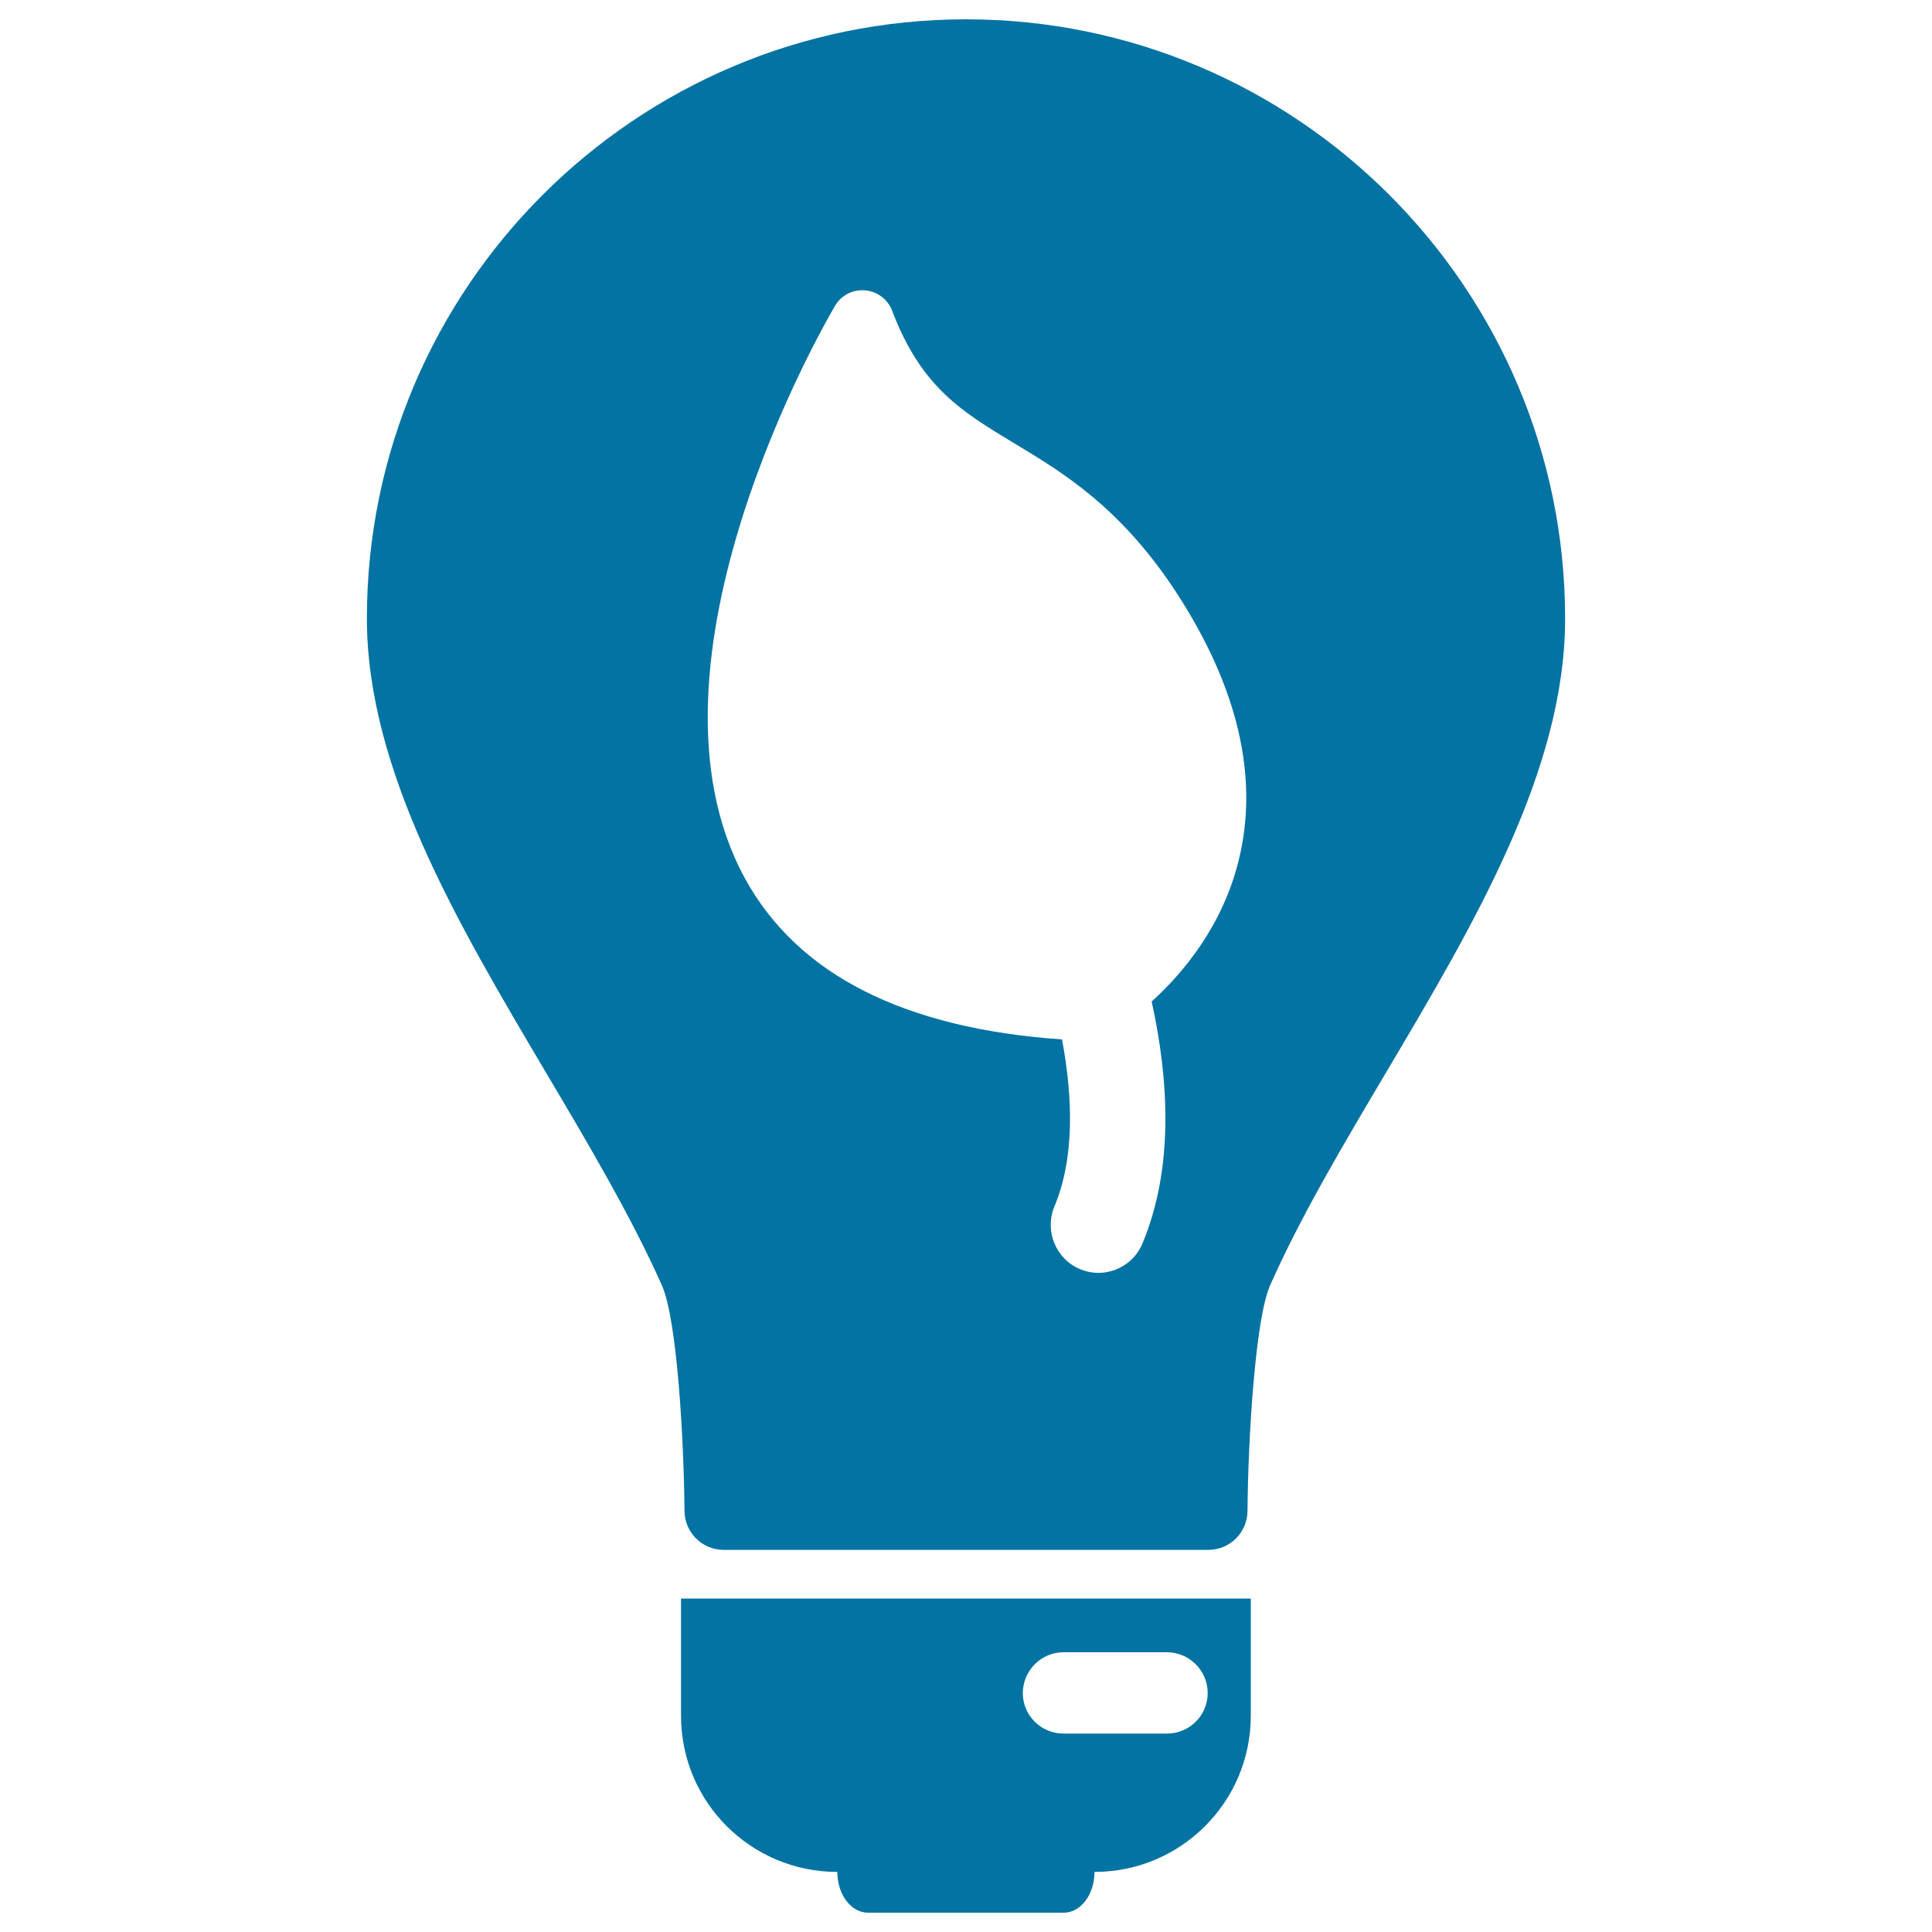
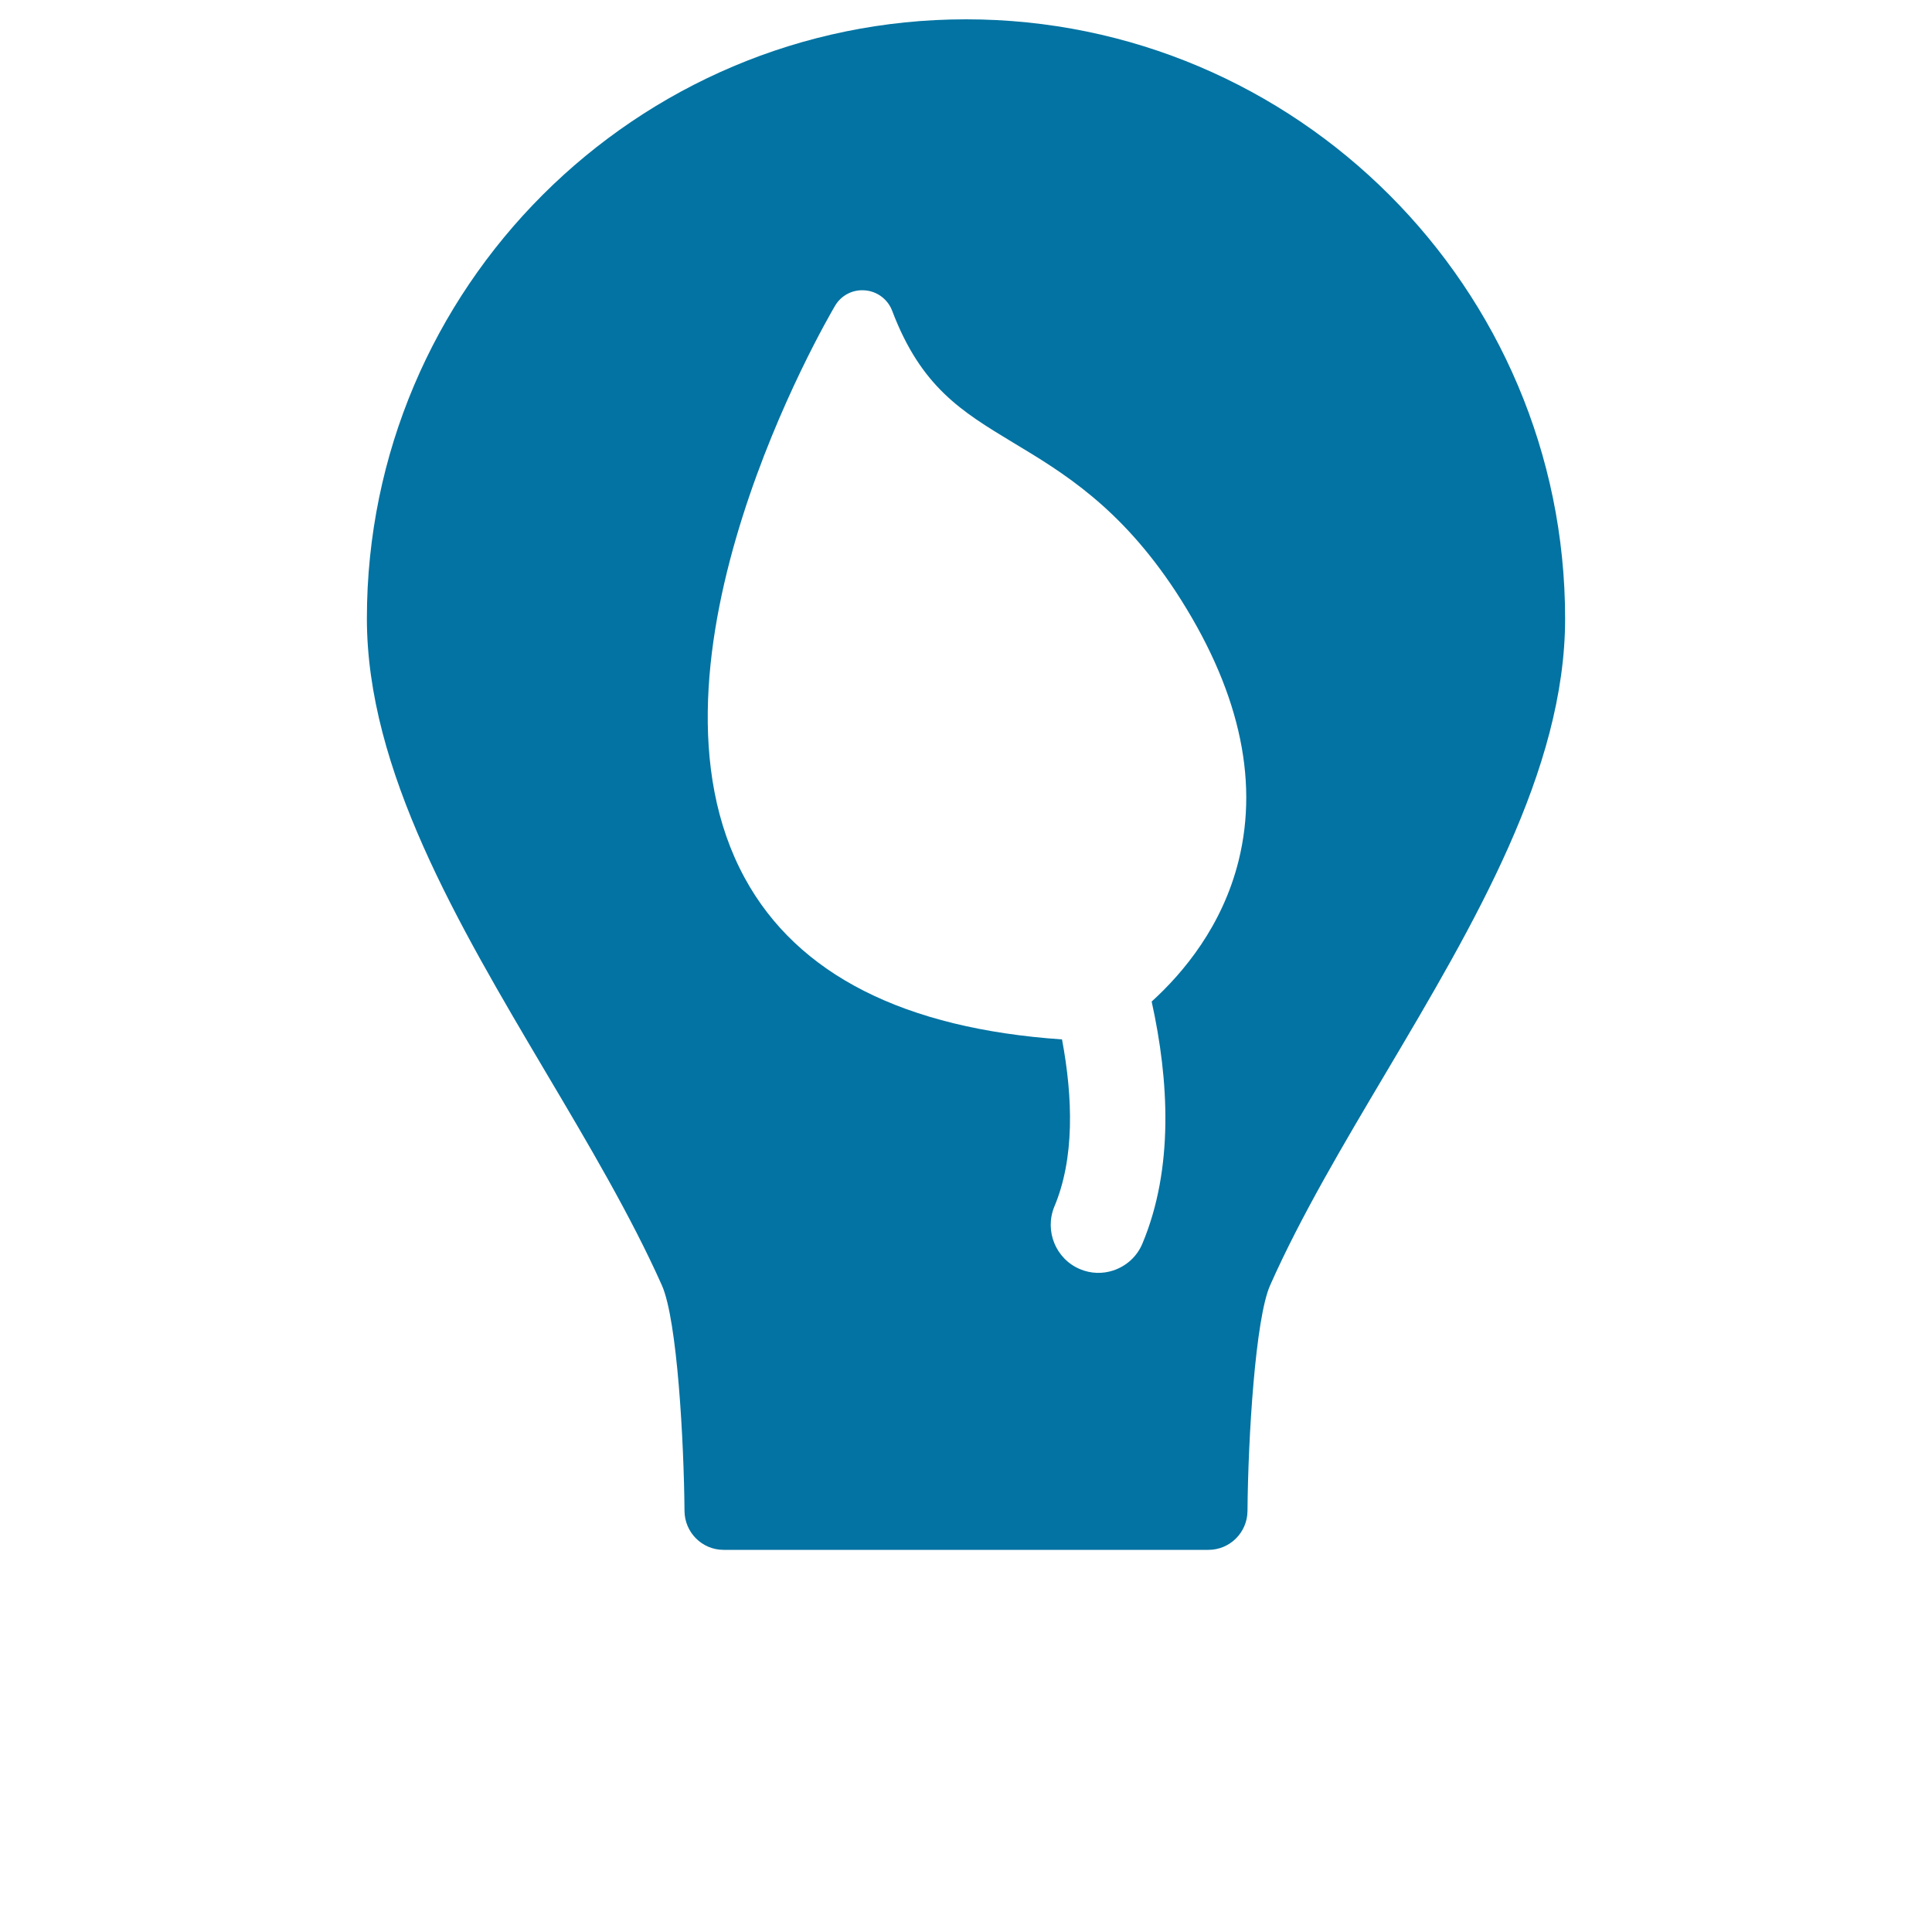
<svg xmlns="http://www.w3.org/2000/svg" viewBox="0 0 1000 1000" style="fill:#0273a2">
  <title>Eco Idea SVG icon</title>
  <g>
    <g>
      <path d="M500,10c-171,0-310.1,139.1-310.1,310.1c0,78.6,47.1,158,92.6,234.9c21.7,36.6,44.1,74.4,60.1,110.3c8,18,11.4,81.2,11.7,116.8c0.1,11.1,9.1,20.1,20.2,20.1h251c11.1,0,20.1-9,20.2-20.1c0.3-38.2,4.1-99.7,11.7-116.8c15.9-35.9,38.4-73.7,60.1-110.3c45.5-76.8,92.6-156.2,92.6-234.8C810.1,149.1,671,10,500,10z M641.1,445.5c-8.4,33.8-28.5,57.9-45,72.9c9,40.8,11.5,86.4-4.8,125.3c-2.9,6.9-8.5,11.7-15.1,13.9c-5.5,1.8-11.5,1.7-17.2-0.7c-12.6-5.3-18.4-19.8-13.3-32.3c10.5-24.9,9.7-56.1,4-86.6c-81.4-5.6-136.9-33.4-164.2-83.5c-60.9-111.6,42.3-288.7,46.7-296.2c3.2-5.5,9.3-8.6,15.6-8c6.3,0.5,11.8,4.7,14,10.6c15,39.5,36,52.1,62.6,68.2c26,15.6,55.4,33.4,84.1,77C640.8,355.5,651.8,402.4,641.1,445.5z" />
-       <path d="M352.5,888.1c0,44.7,36.2,80.8,80.9,80.8c0,11.7,7.1,21.1,15.9,21.1h101.3c8.8,0,15.9-9.4,15.9-21.1c44.7,0,80.9-36.2,80.9-80.8v-60.7H352.5V888.1z M550.5,855.2H604c11.6,0,21.1,9.5,21.1,21.1c0,11.6-9.4,21-21.1,21h-53.5c-11.7,0-21.1-9.4-21.1-21C529.5,864.6,538.9,855.2,550.5,855.2z" />
    </g>
  </g>
</svg>